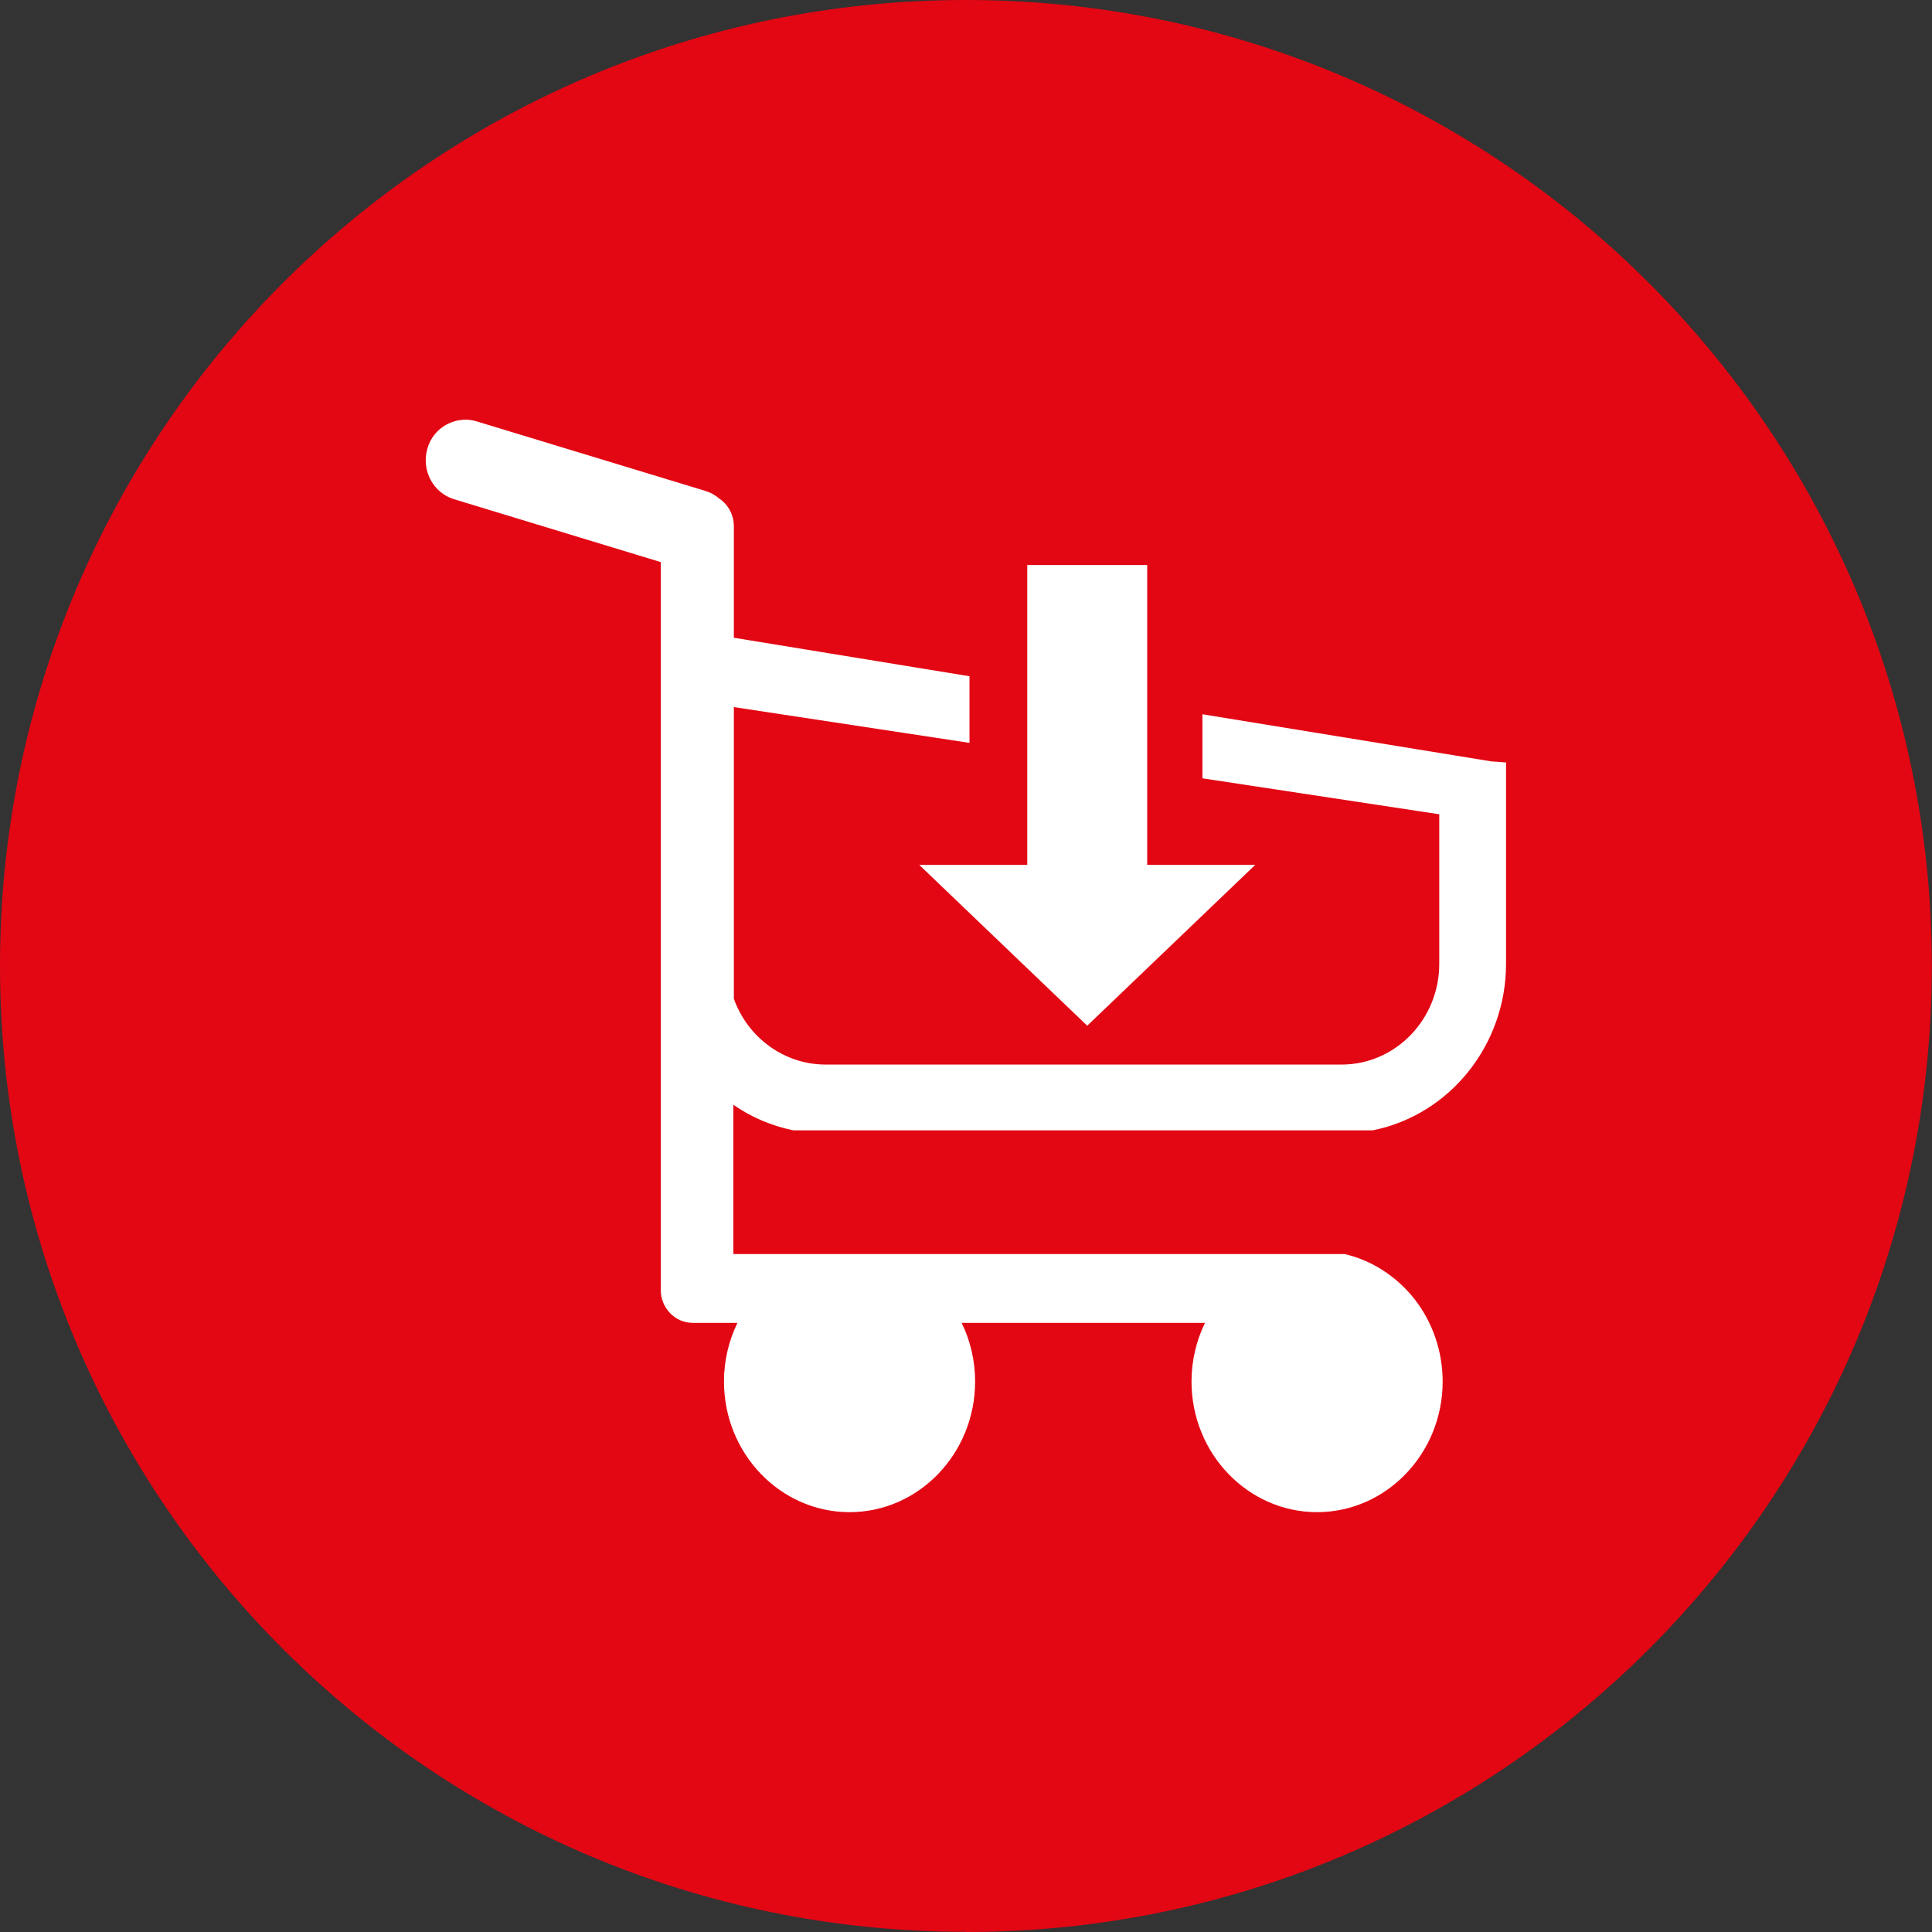
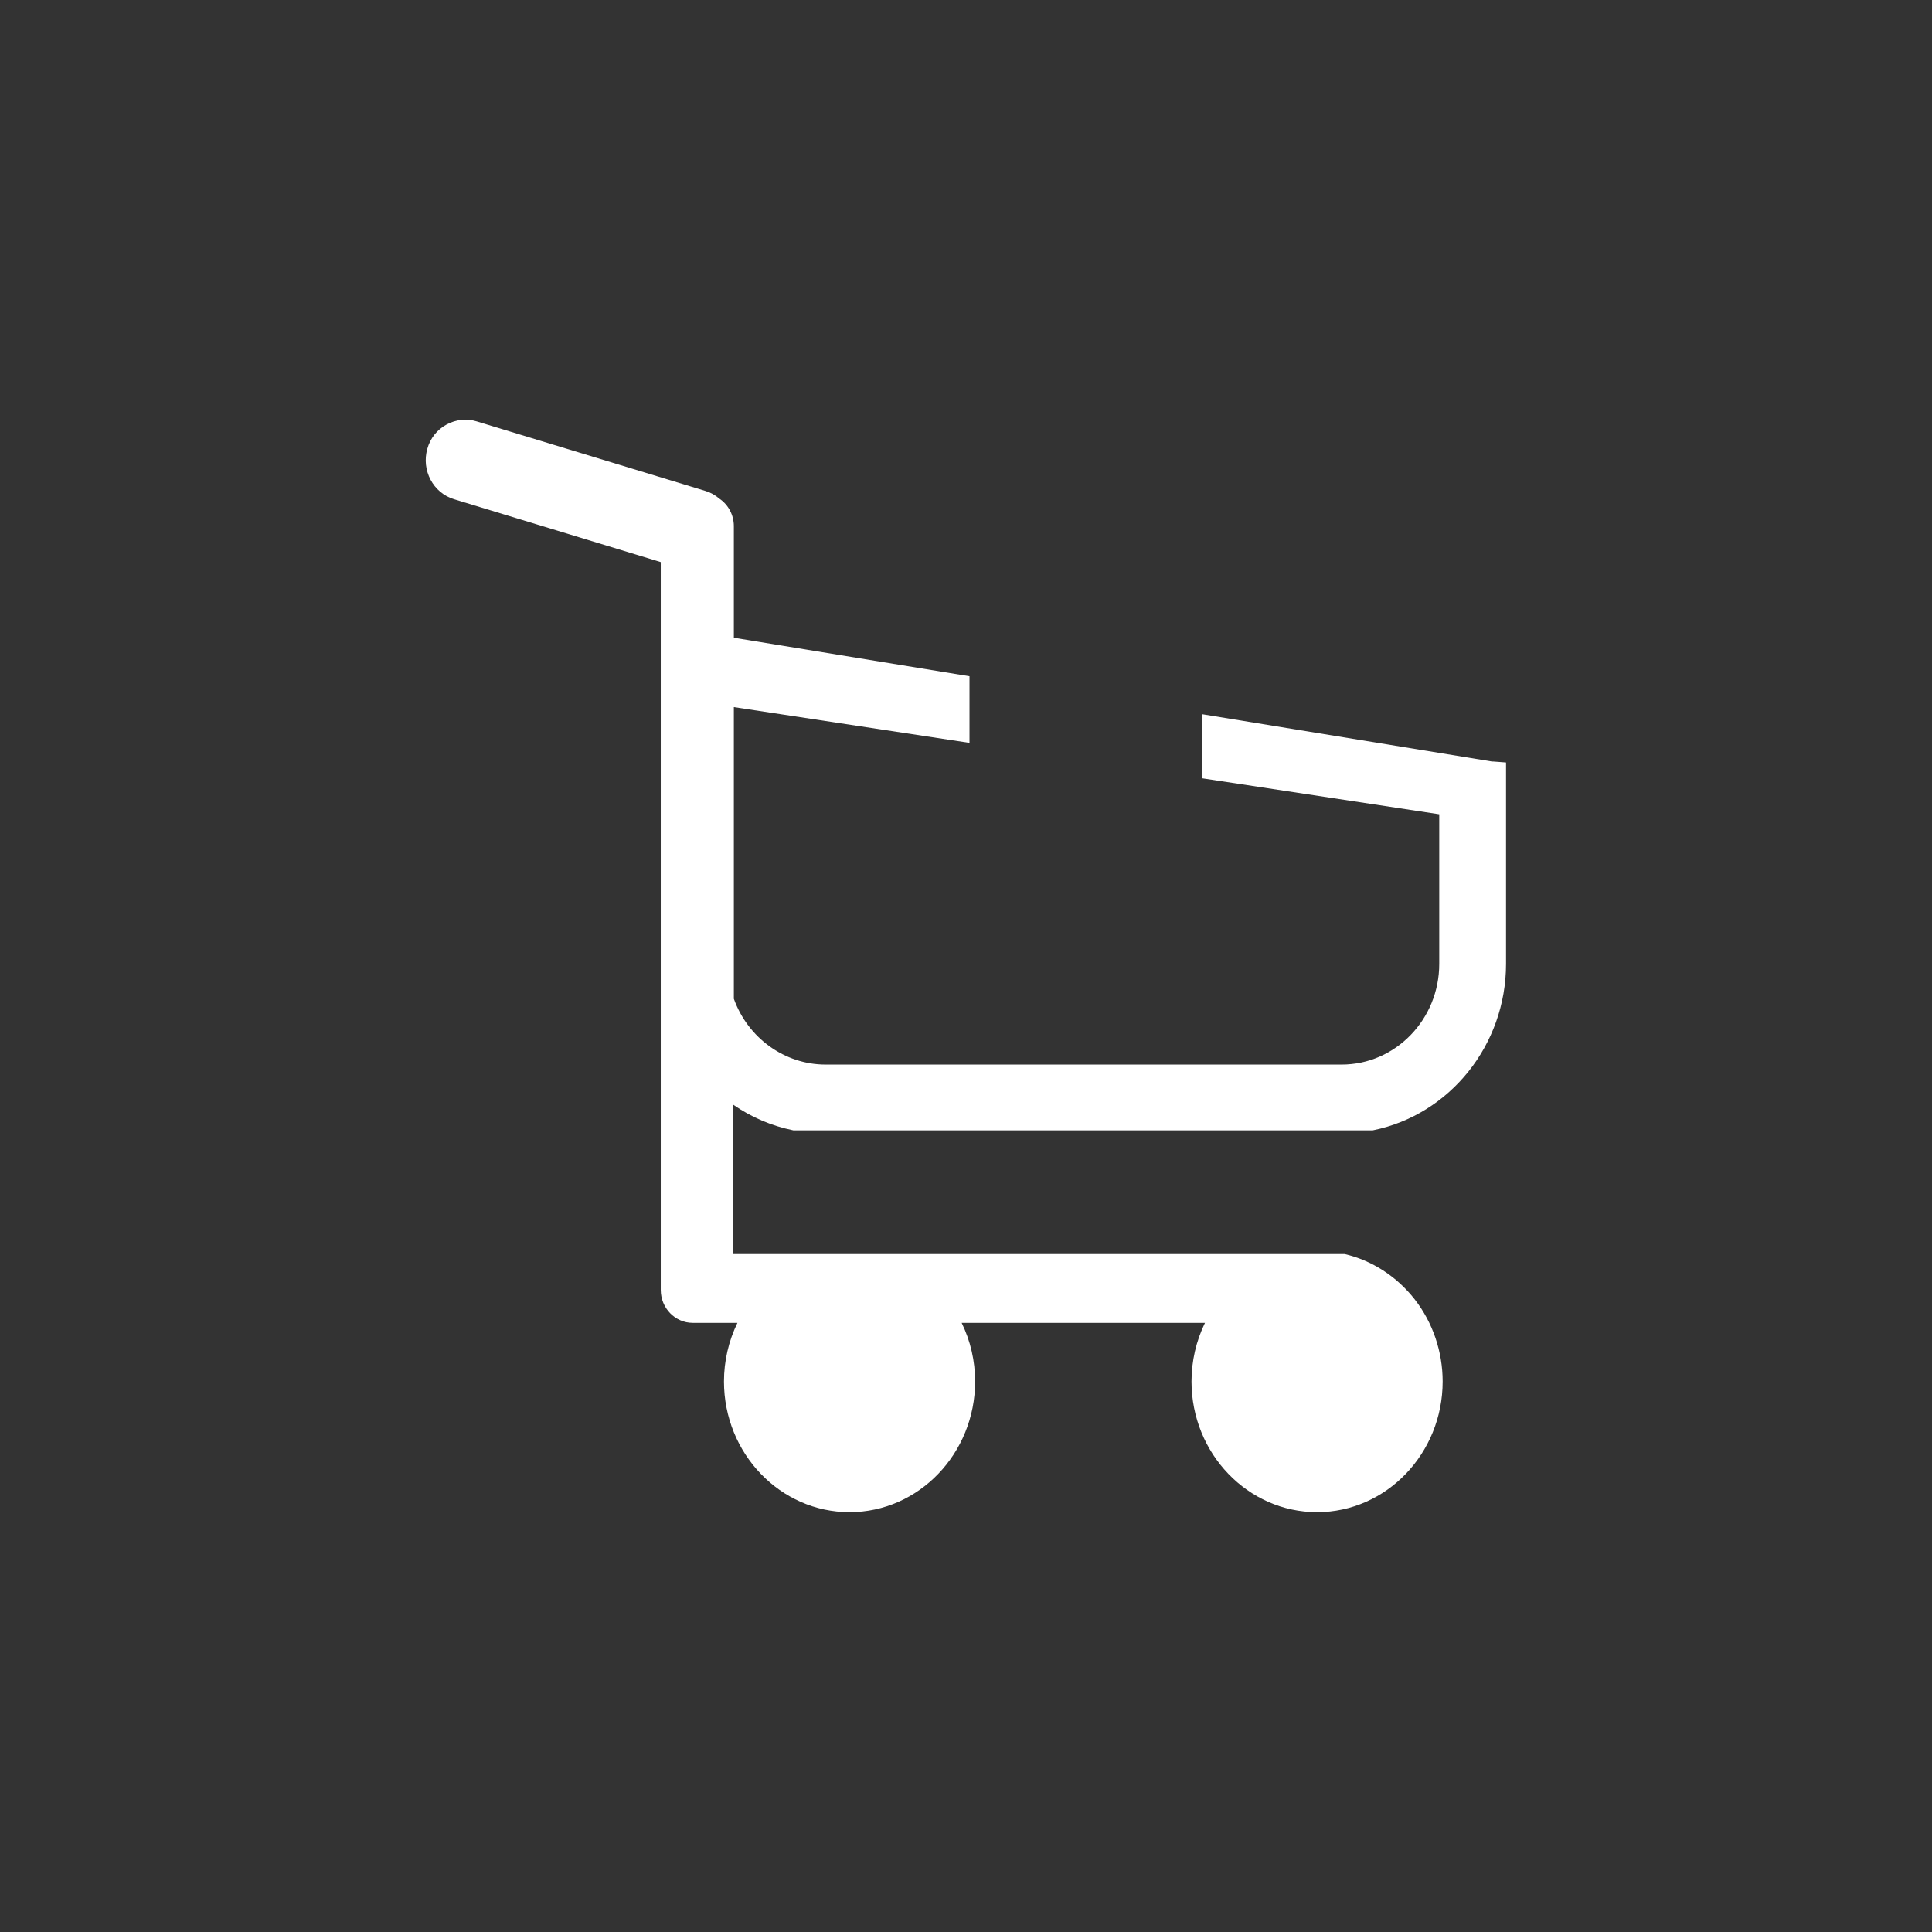
<svg xmlns="http://www.w3.org/2000/svg" id="Ebene_1" data-name="Ebene 1" viewBox="0 0 113.39 113.39">
  <rect x="0" y="0" width="113.39" height="113.39" fill="#333333" stroke="none" />
  <defs>
    <style>
      .cls-1 {
        fill: none;
      }

      .cls-2 {
        clip-path: url(#clippath-1);
      }

      .cls-3 {
        clip-path: url(#clippath-2);
      }

      .cls-4 {
        fill: #fff;
      }

      .cls-5 {
        fill: #e30613;
      }

      .cls-6 {
        clip-path: url(#clippath);
      }
    </style>
    <clipPath id="clippath">
      <rect class="cls-1" width="113.39" height="113.39" />
    </clipPath>
    <clipPath id="clippath-1">
      <rect class="cls-1" x="24.97" y="24.63" width="63.44" height="64.13" />
    </clipPath>
    <clipPath id="clippath-2">
      <circle class="cls-1" cx="56.69" cy="56.69" r="56.69" />
    </clipPath>
  </defs>
  <g class="cls-6">
-     <path class="cls-5" d="M56.69,113.39c31.31,0,56.69-25.38,56.69-56.69S88,0,56.69,0,0,25.38,0,56.69s25.38,56.69,56.69,56.69" />
-   </g>
+     </g>
  <g class="cls-2">
    <path class="cls-4" d="M87.61,44.7l-17.04-2.78v3.76l13.9,2.11v8.78c0,3.26-2.57,5.91-5.73,5.91h-30.29c-2.39,0-4.55-1.55-5.38-3.86v-17.12l13.83,2.1v-3.91l-13.83-2.26v-6.55c0-.65-.32-1.26-.86-1.62-.24-.21-.52-.36-.82-.45l-13.42-4.08c-.58-.18-1.2-.11-1.75.18-.56.3-.97.81-1.14,1.43-.36,1.26.34,2.59,1.57,2.96l12.13,3.69v42.72c0,1.06.84,1.93,1.88,1.93h2.62c-.52,1.07-.79,2.25-.79,3.44,0,4.23,3.31,7.67,7.37,7.67s7.37-3.44,7.37-7.67c0-1.19-.27-2.38-.79-3.44h14.28c-.52,1.07-.79,2.25-.79,3.44,0,4.23,3.31,7.67,7.37,7.67s7.37-3.44,7.37-7.67c0-1.75-.58-3.46-1.64-4.82-1.05-1.34-2.51-2.29-4.12-2.66h-.02s-35.85,0-35.85,0v-8.76c1.07.74,2.25,1.24,3.52,1.5h.04s33.95,0,33.95,0h.02c4.53-.91,7.82-5.02,7.82-9.77v-11.82l-.8-.06Z" />
  </g>
  <g class="cls-3">
-     <polygon class="cls-4" points="53.95 50.76 60.29 50.76 60.29 33.16 67.33 33.16 67.33 50.76 73.67 50.76 63.81 60.2 53.95 50.76" />
-   </g>
+     </g>
</svg>